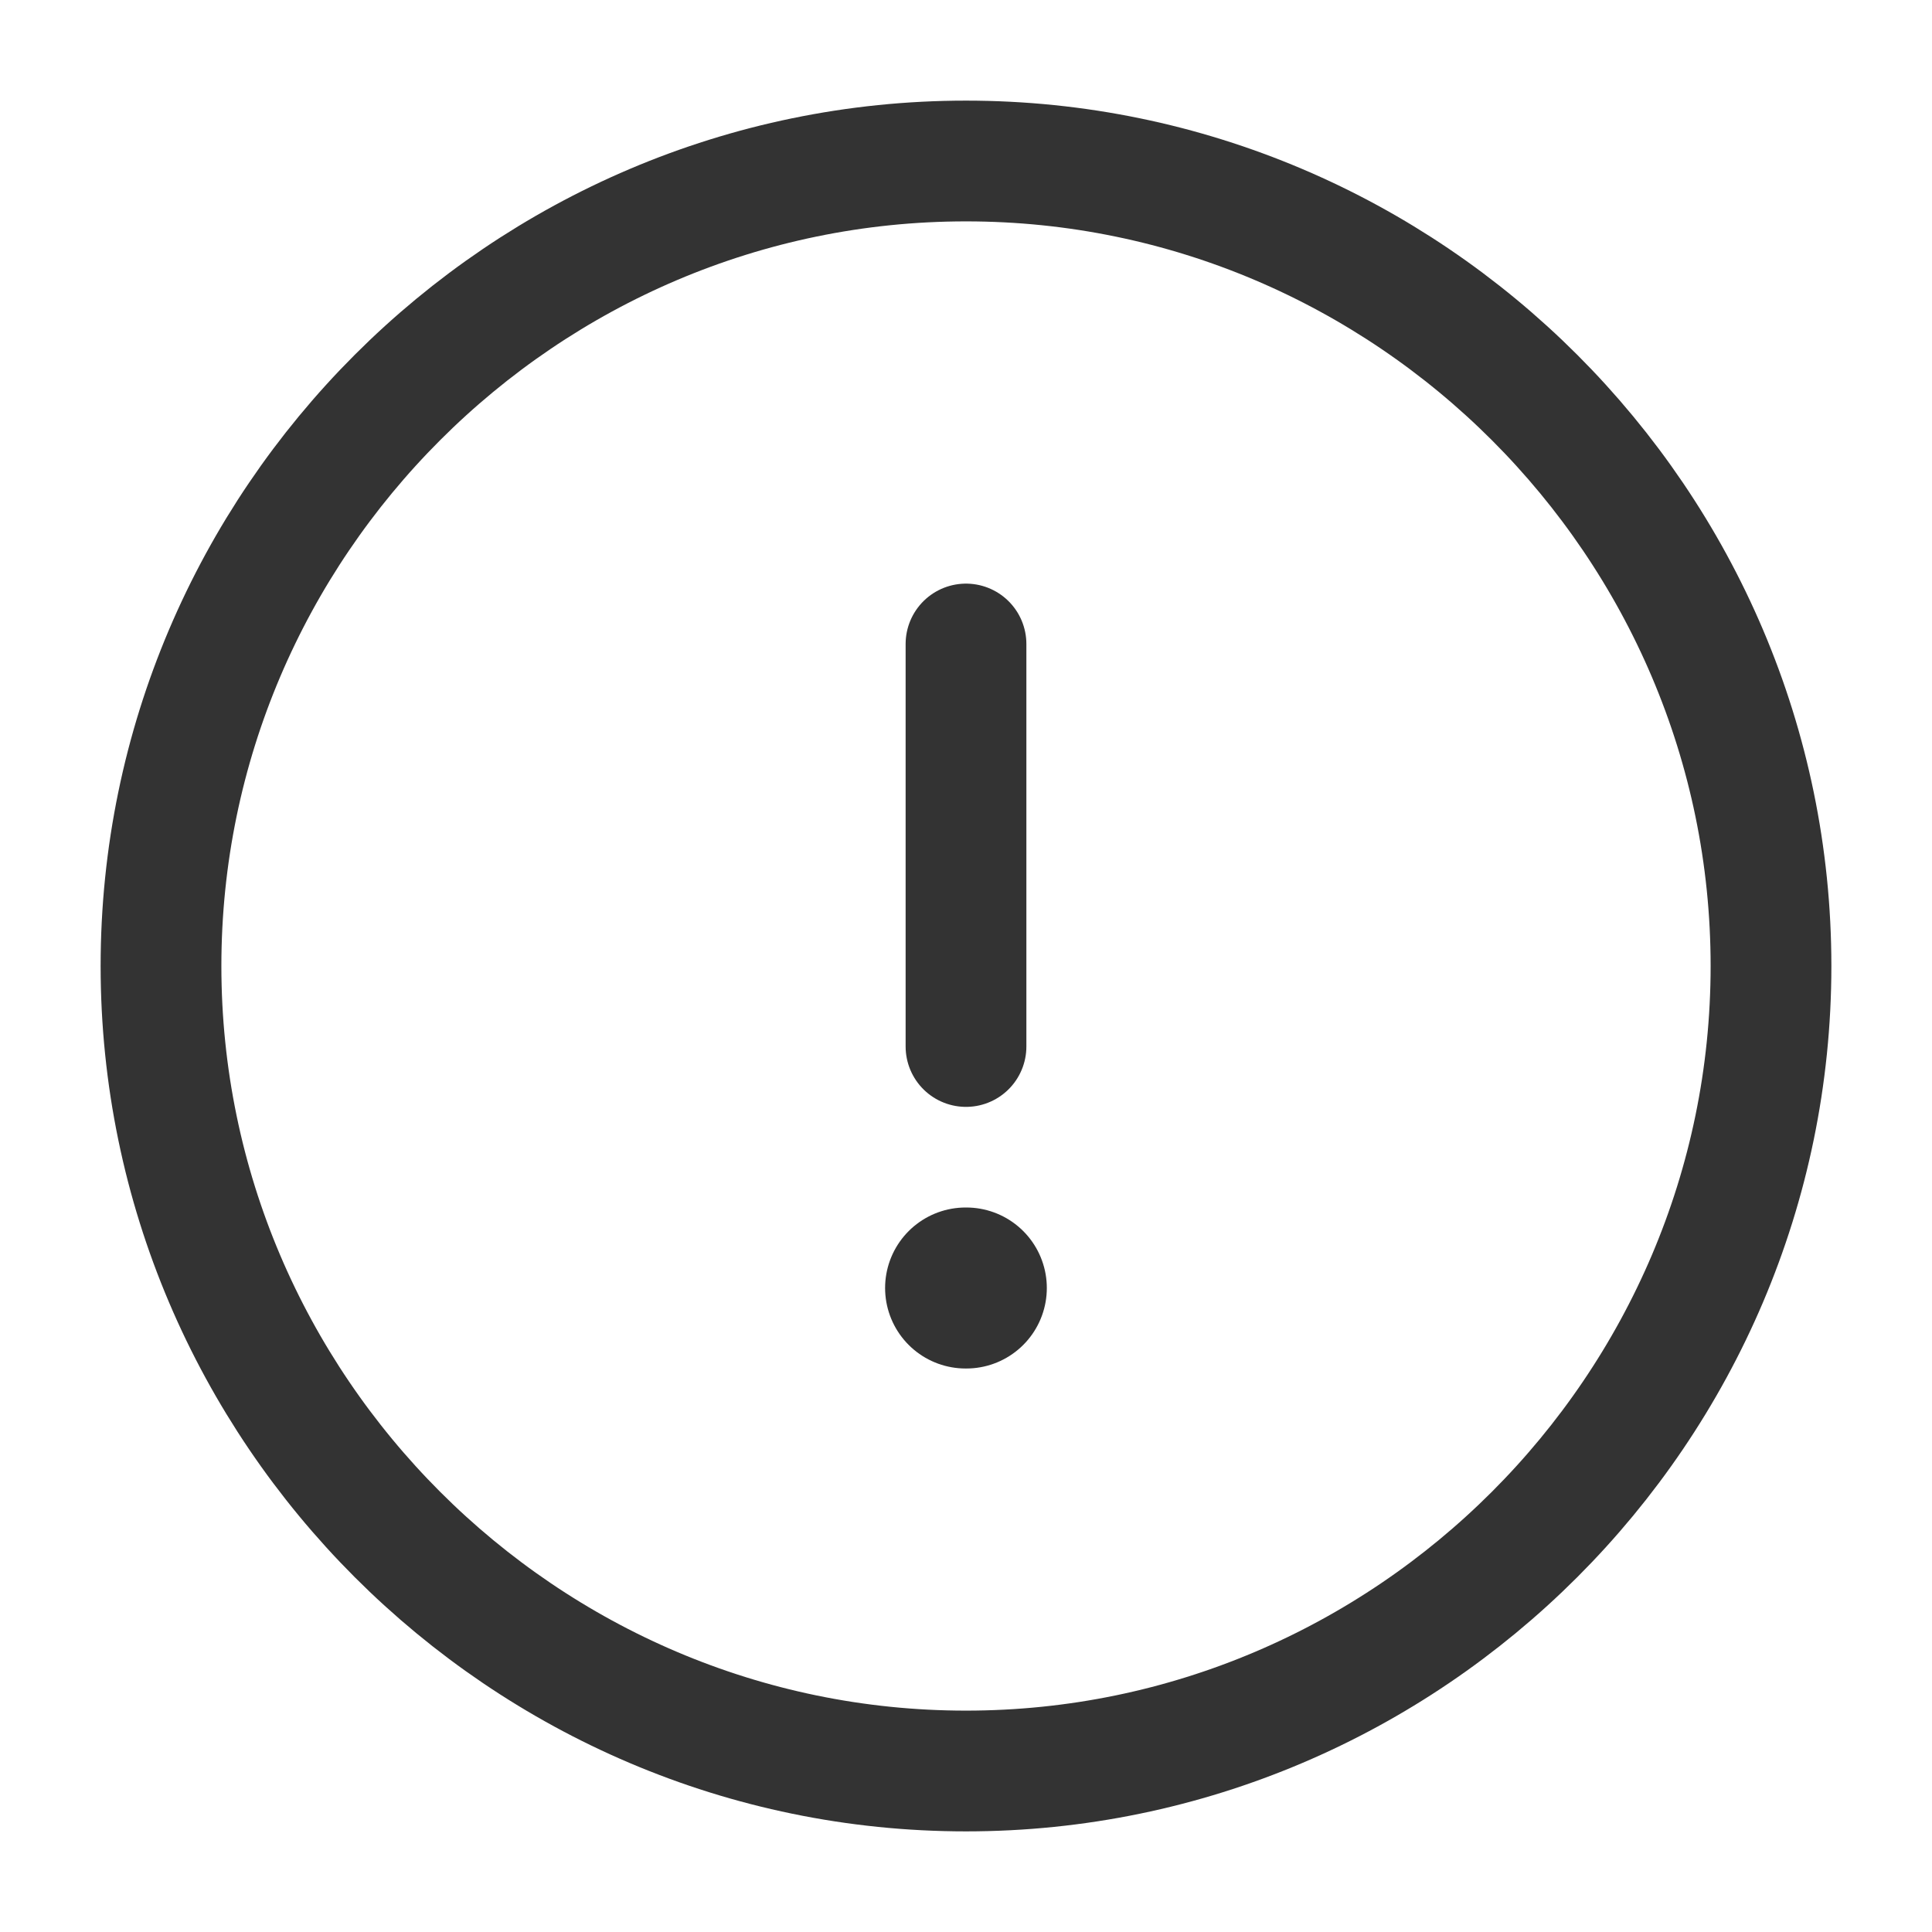
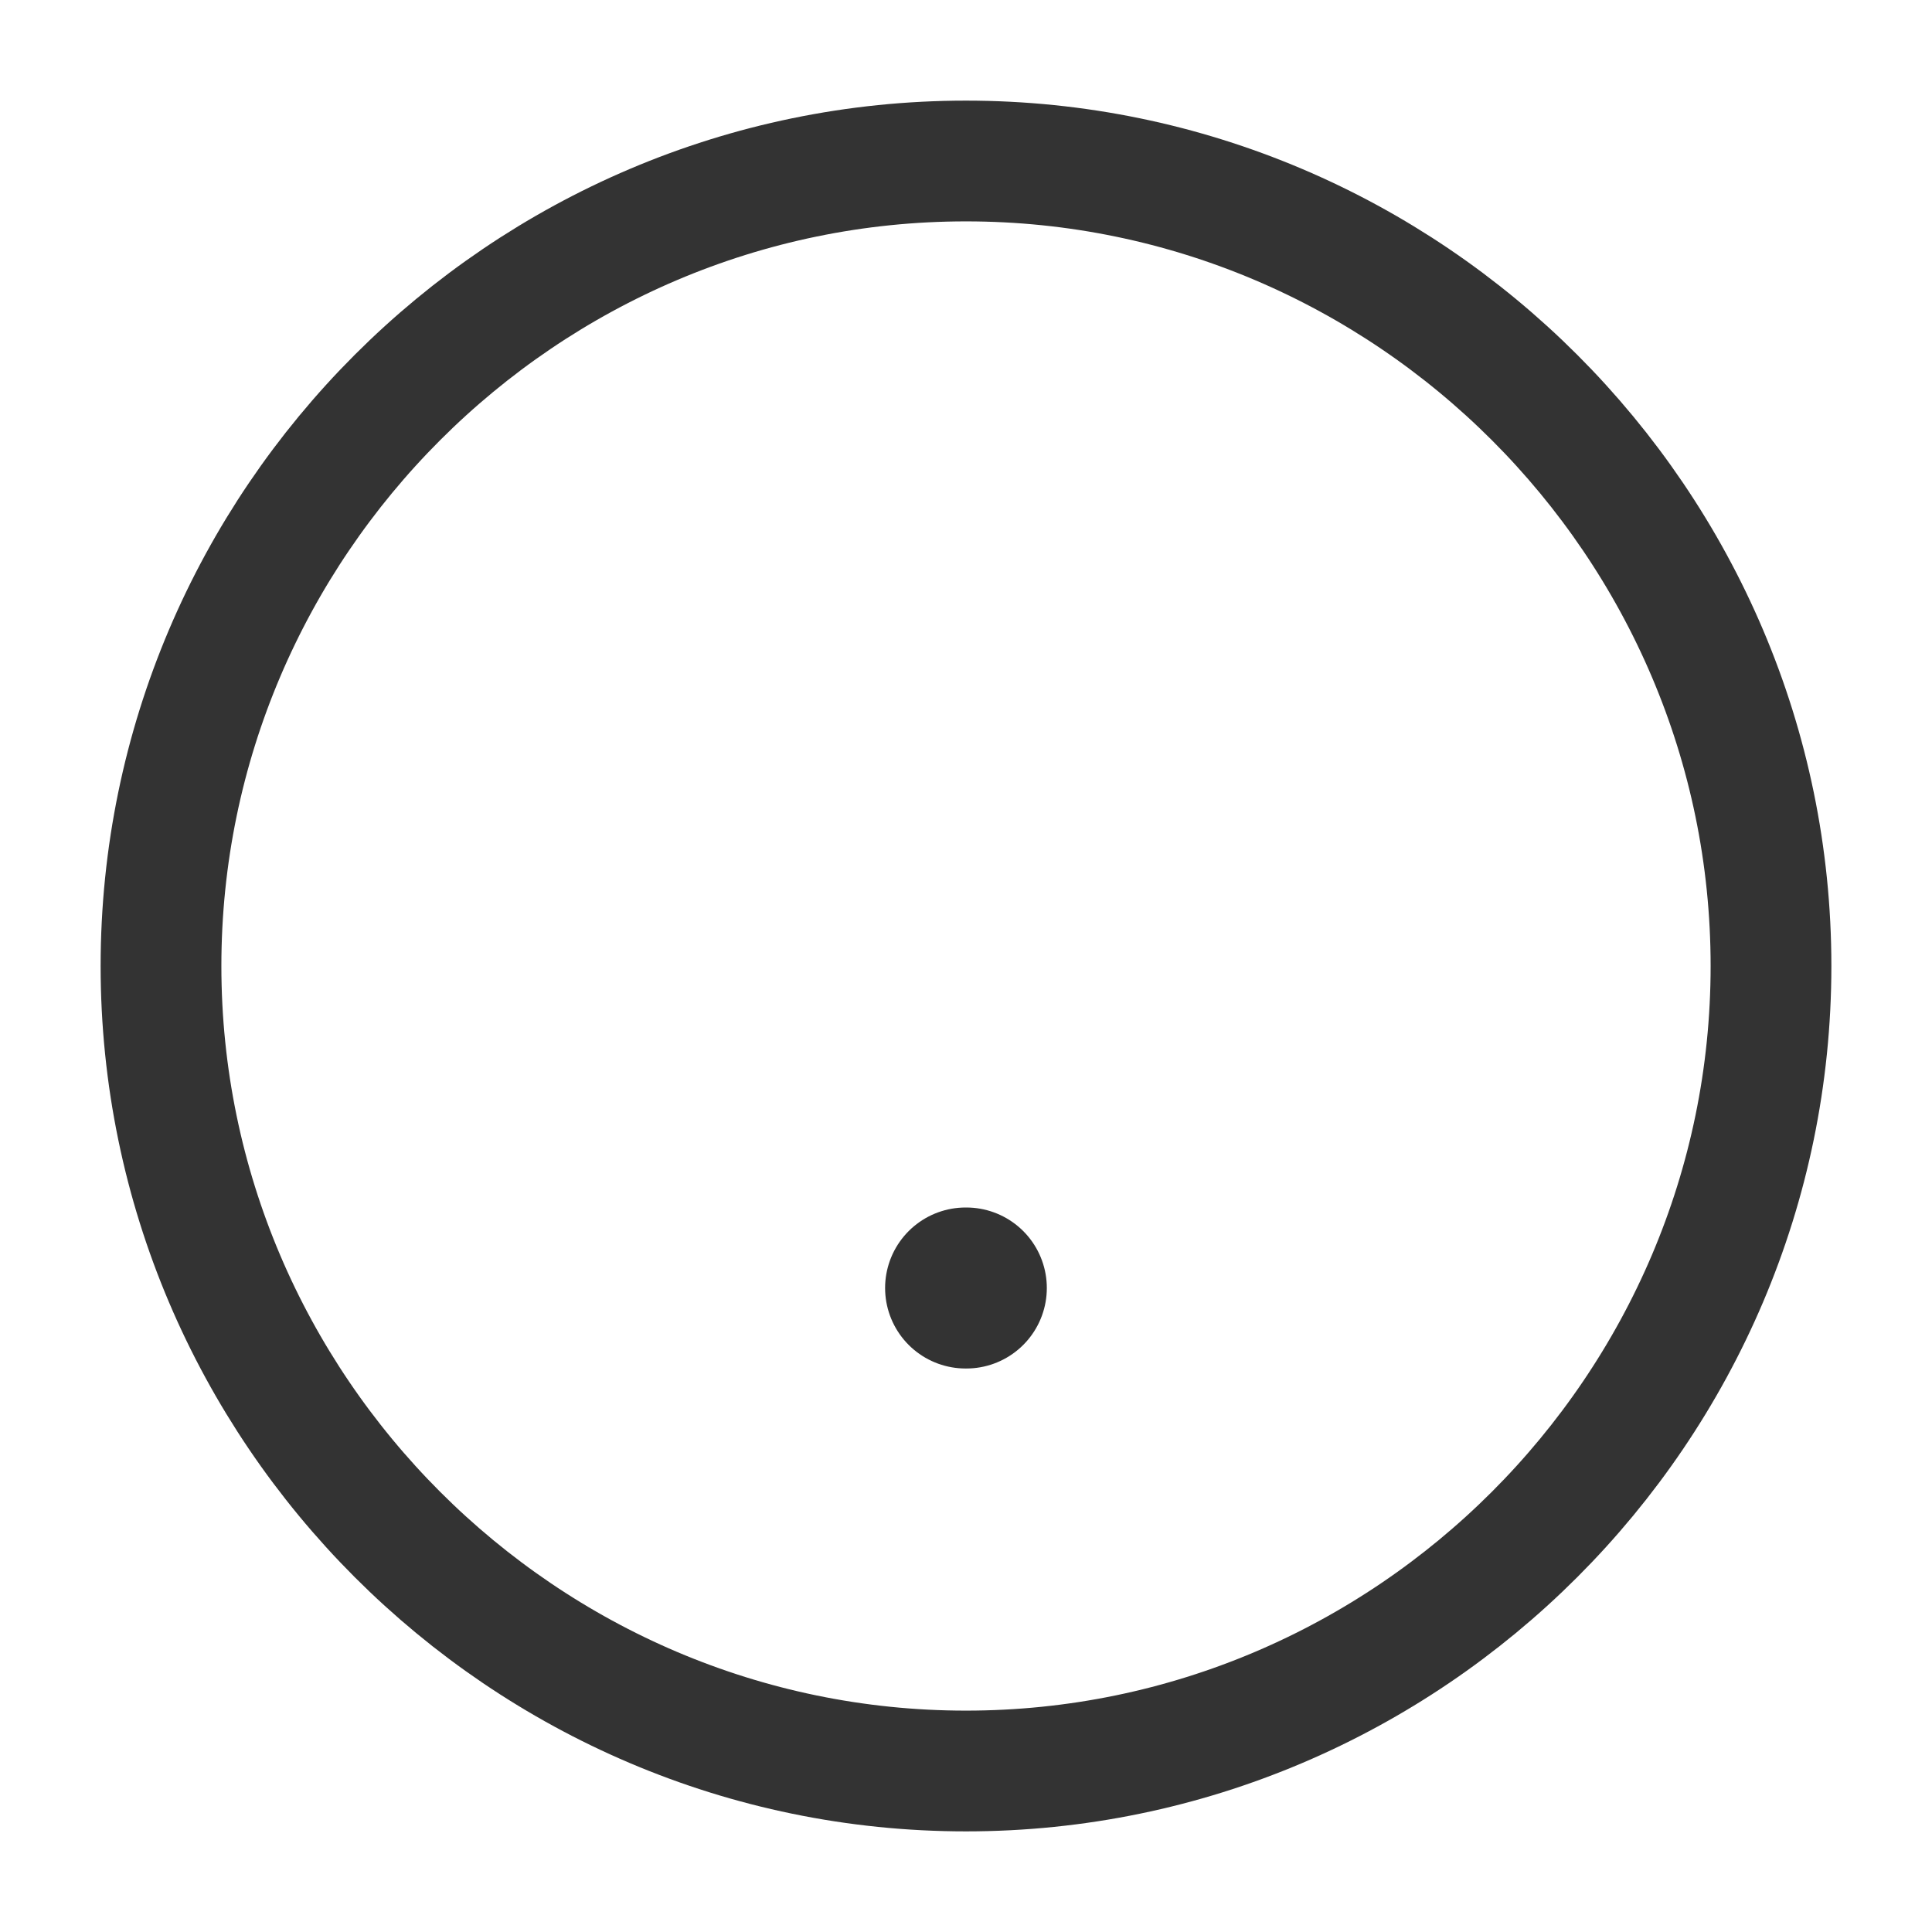
<svg xmlns="http://www.w3.org/2000/svg" width="24" height="24" viewBox="0 0 24 24" fill="none">
  <path d="M12 22C17.5 22 22 17.5 22 12C22 6.5 17.5 2 12 2C6.5 2 2 6.5 2 12C2 17.5 6.5 22 12 22Z" stroke="#333333" stroke-width="1.5" stroke-linecap="round" stroke-linejoin="round" />
-   <path d="M12 8V13" stroke="#333333" stroke-width="1.5" stroke-linecap="round" stroke-linejoin="round" />
  <path d="M11.995 16H12.004" stroke="#333333" stroke-width="2" stroke-linecap="round" stroke-linejoin="round" />
</svg>